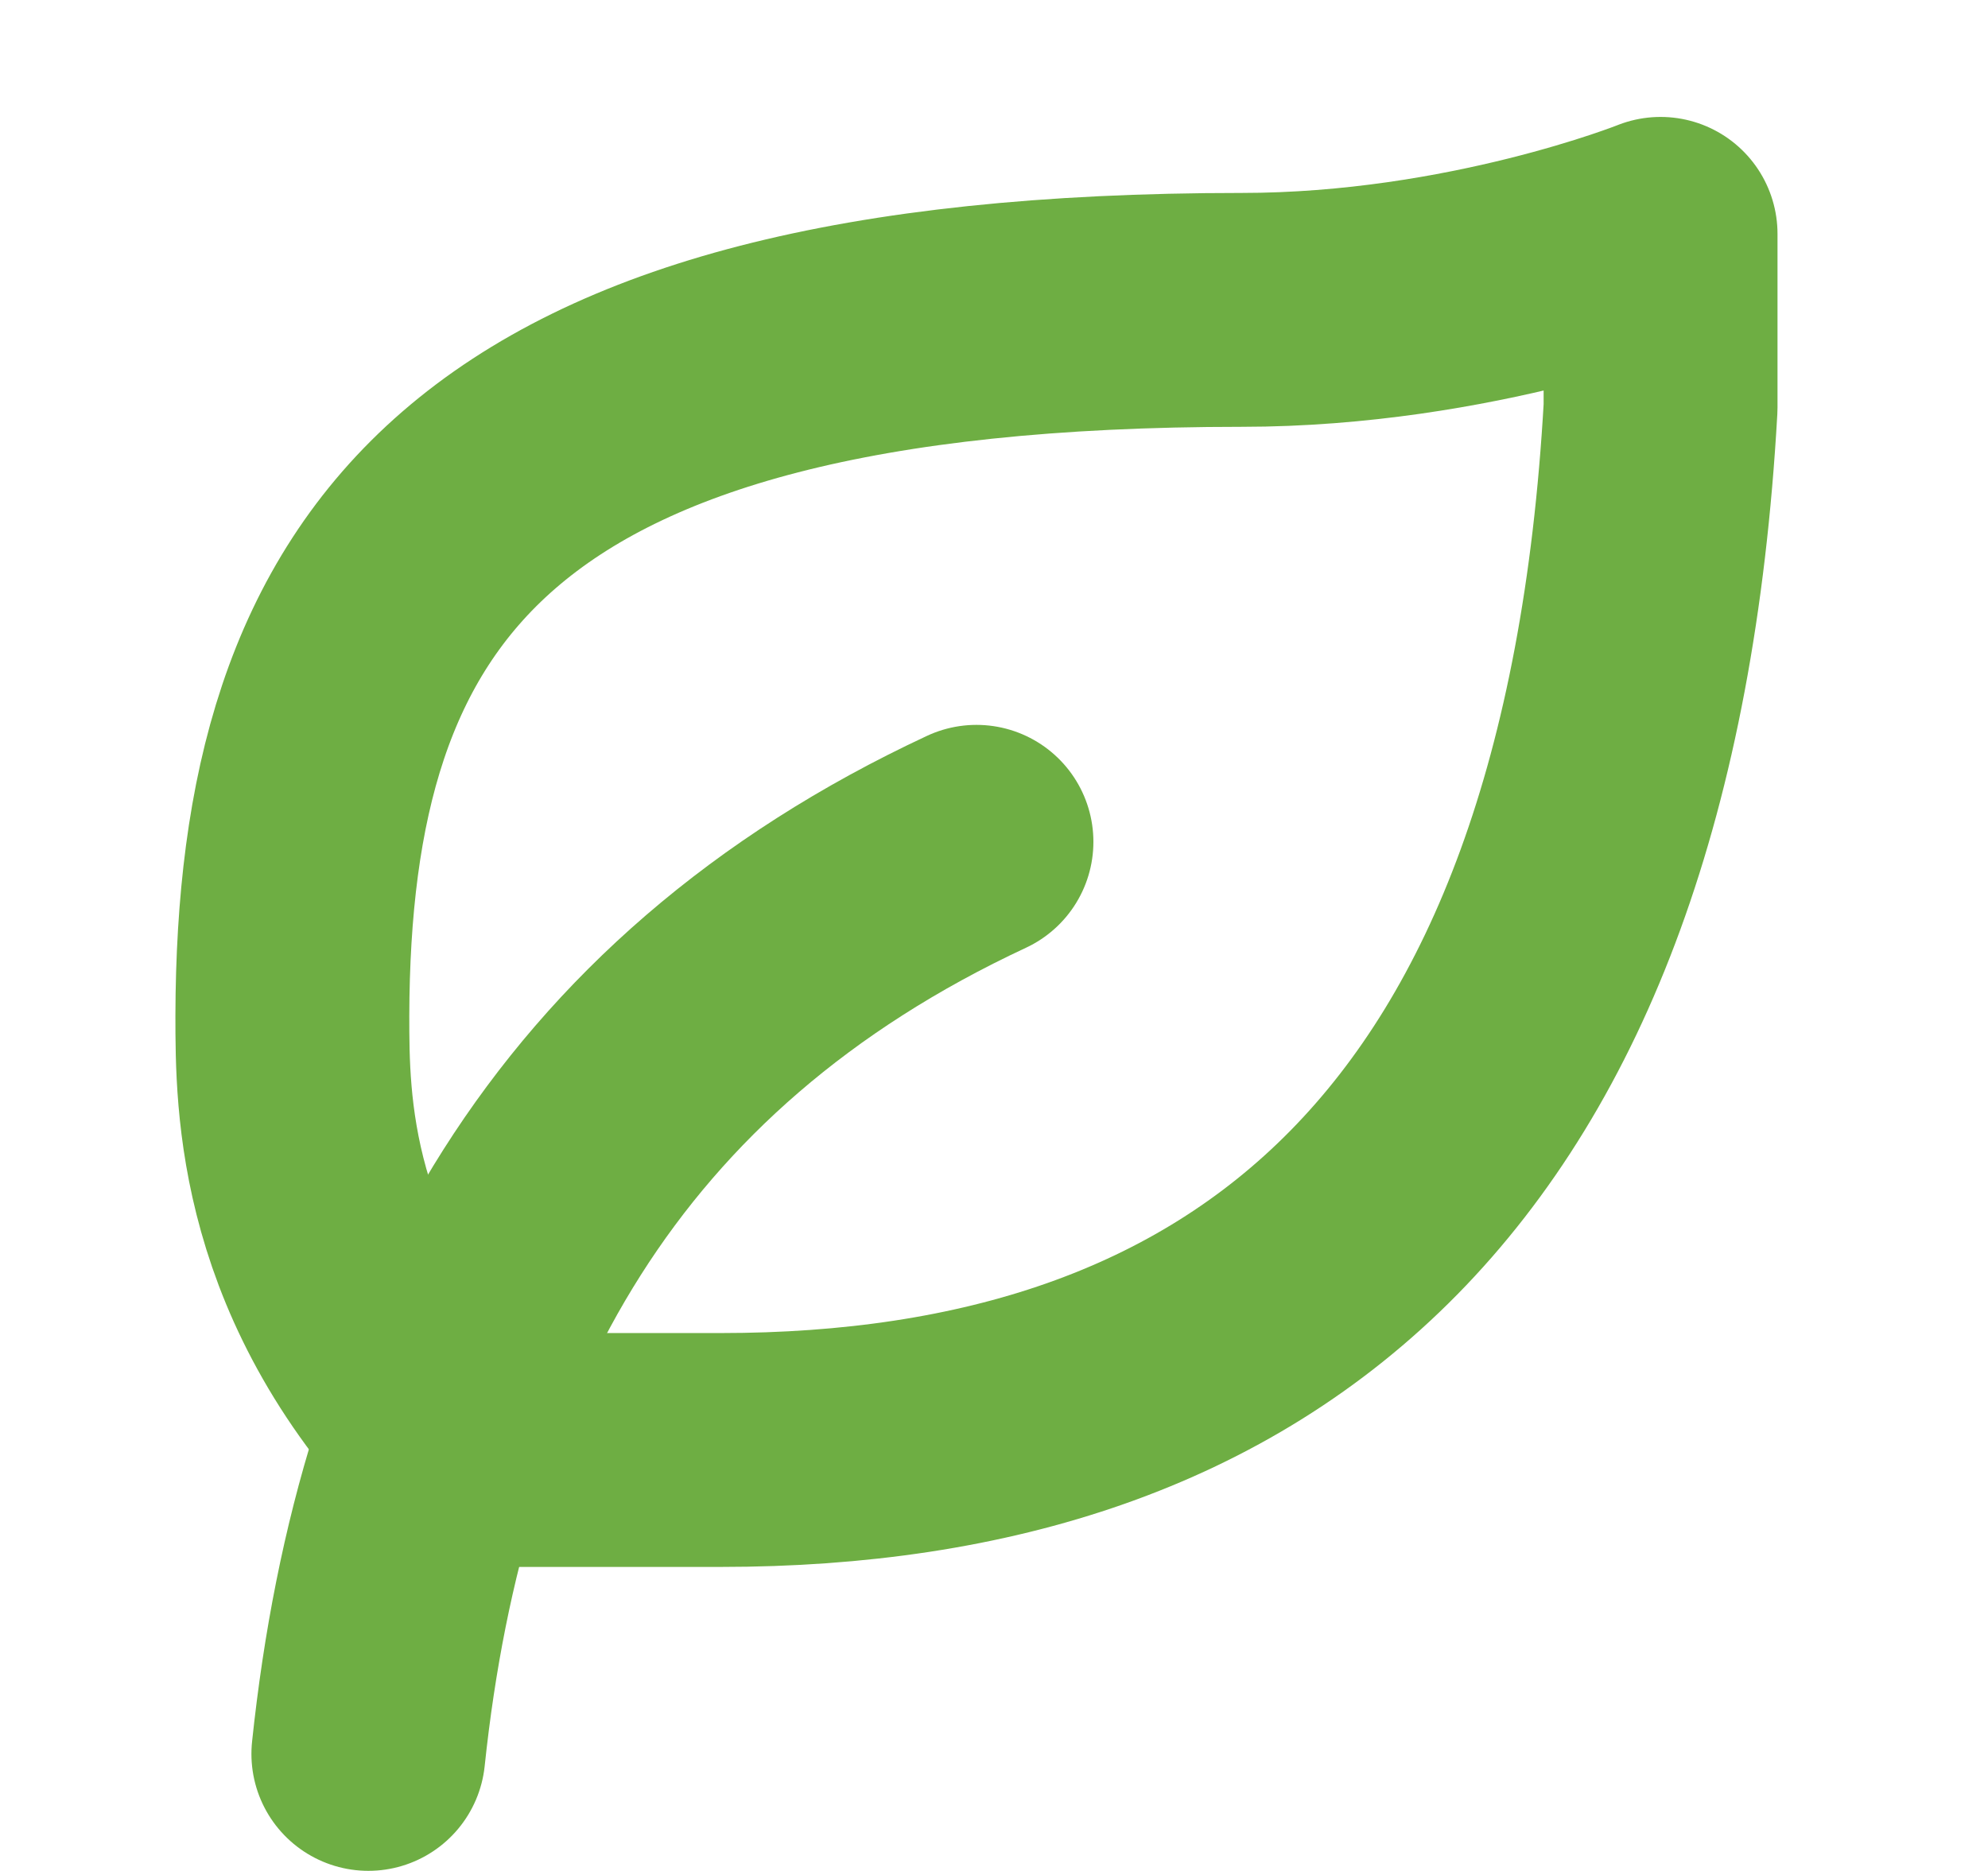
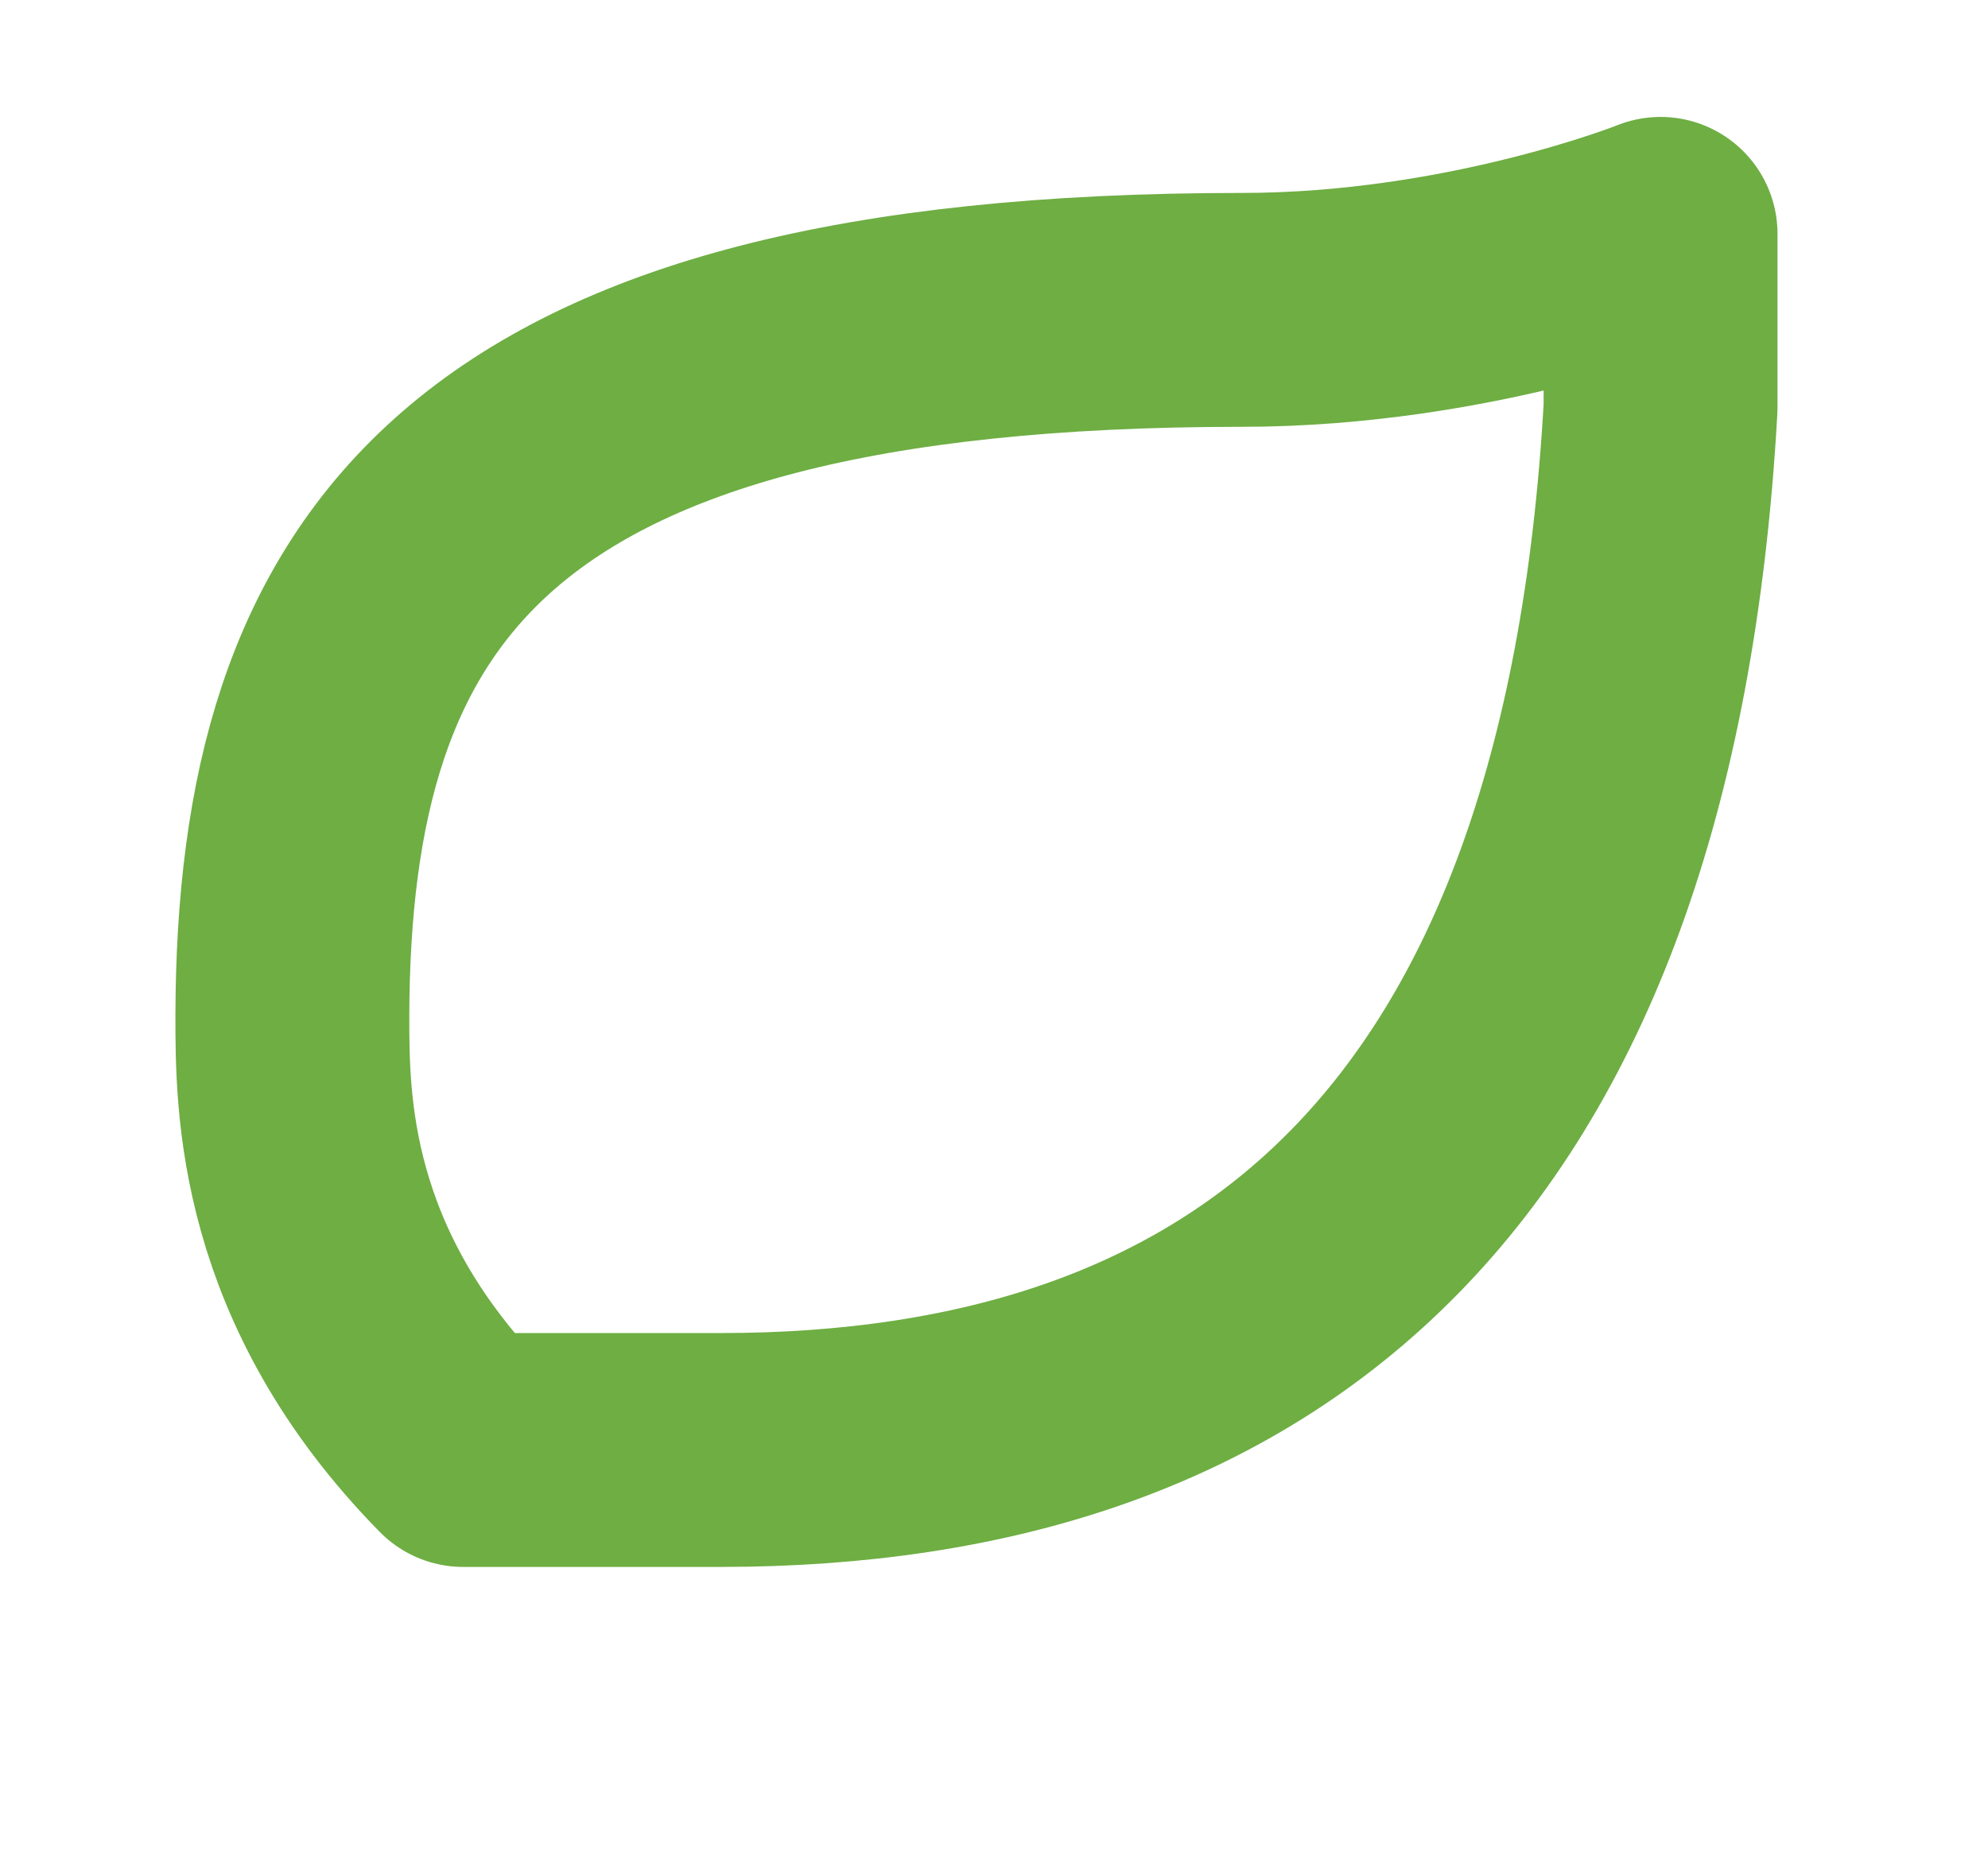
<svg xmlns="http://www.w3.org/2000/svg" width="17" height="16" viewBox="0 0 17 16" fill="none">
-   <path d="M3.15 14.999C3.521 11.489 5.007 8.759 8.35 7.199" stroke="#6EAE43" stroke-width="2" stroke-linecap="round" stroke-linejoin="round" />
  <path d="M6.163 12.4C10.706 12.4 13.835 9.957 14.2 3.486V2C14.2 2 12.575 2.65 10.617 2.65C4.042 2.65 2.51 4.971 2.5 8.686C2.5 9.429 2.5 10.914 3.961 12.4H6.153H6.163Z" stroke="#6EAE43" stroke-width="2" stroke-linecap="round" stroke-linejoin="round" />
</svg>